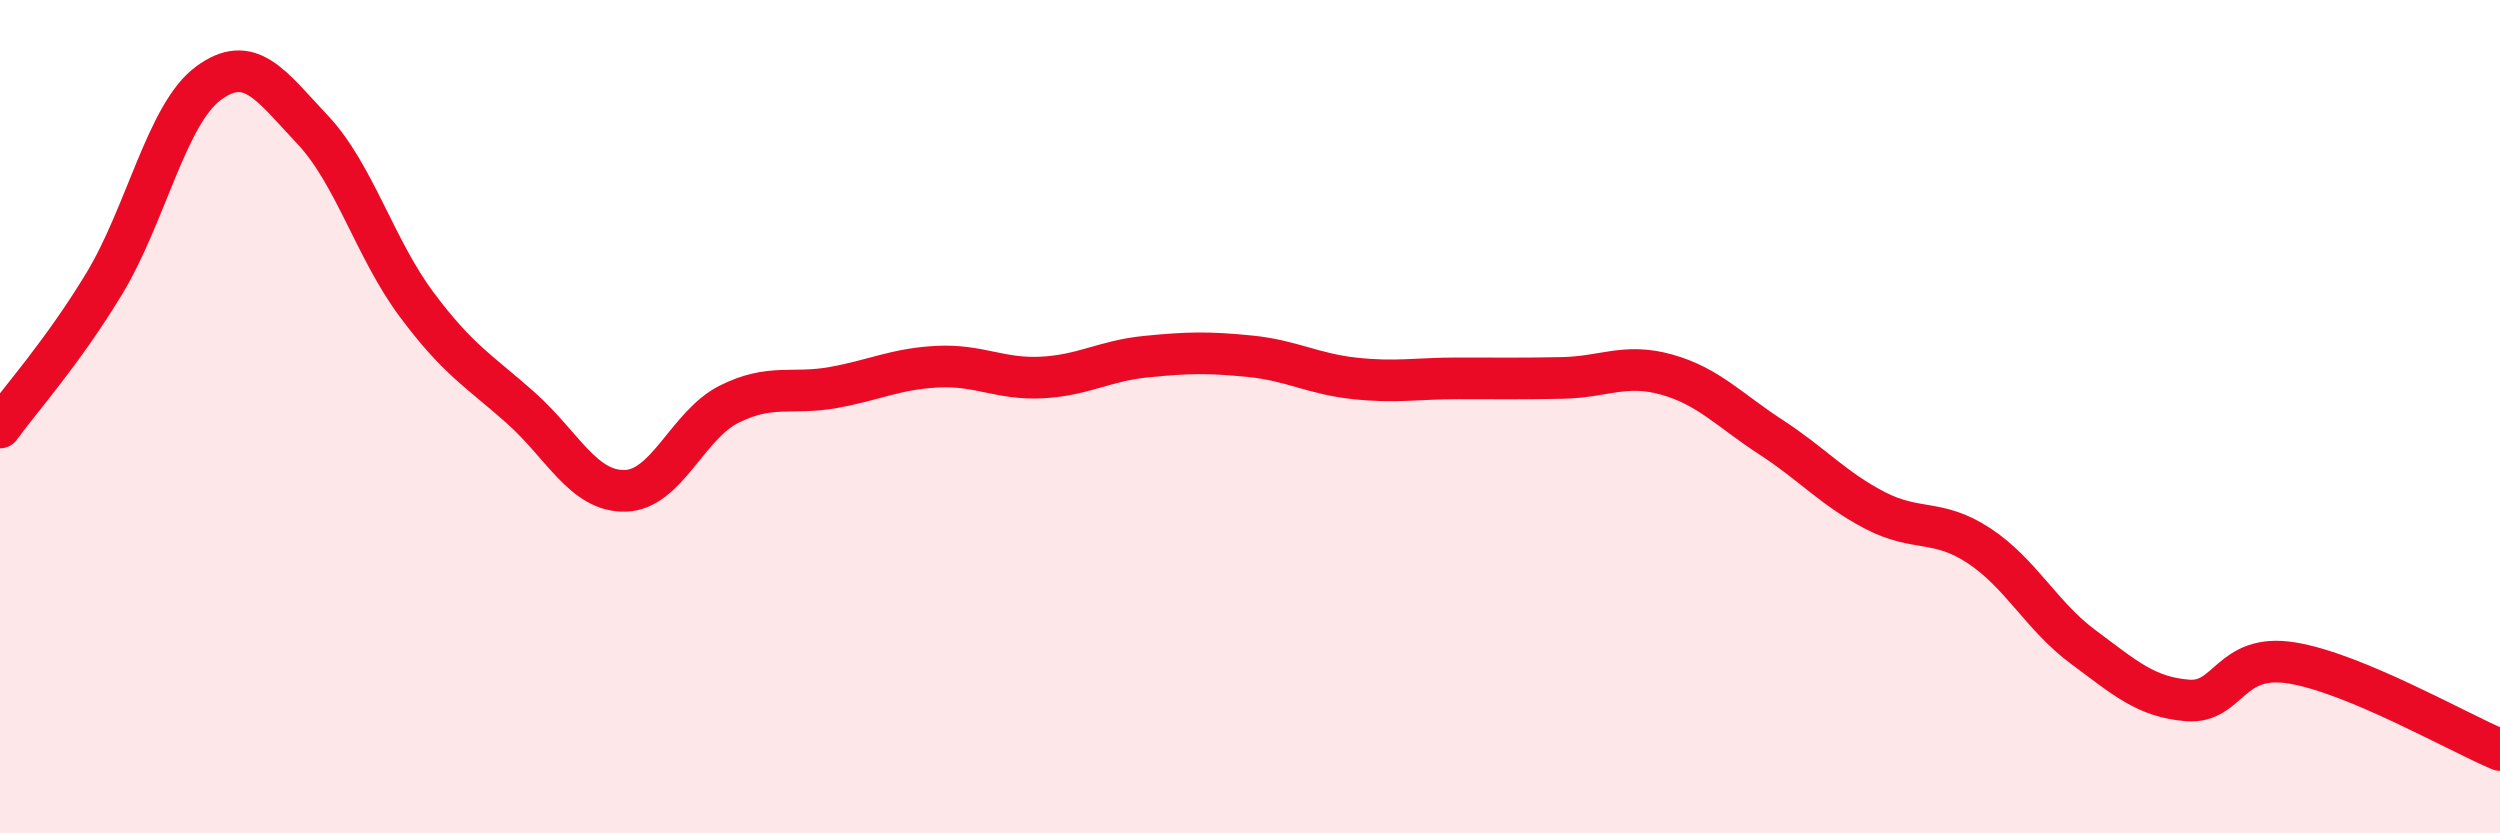
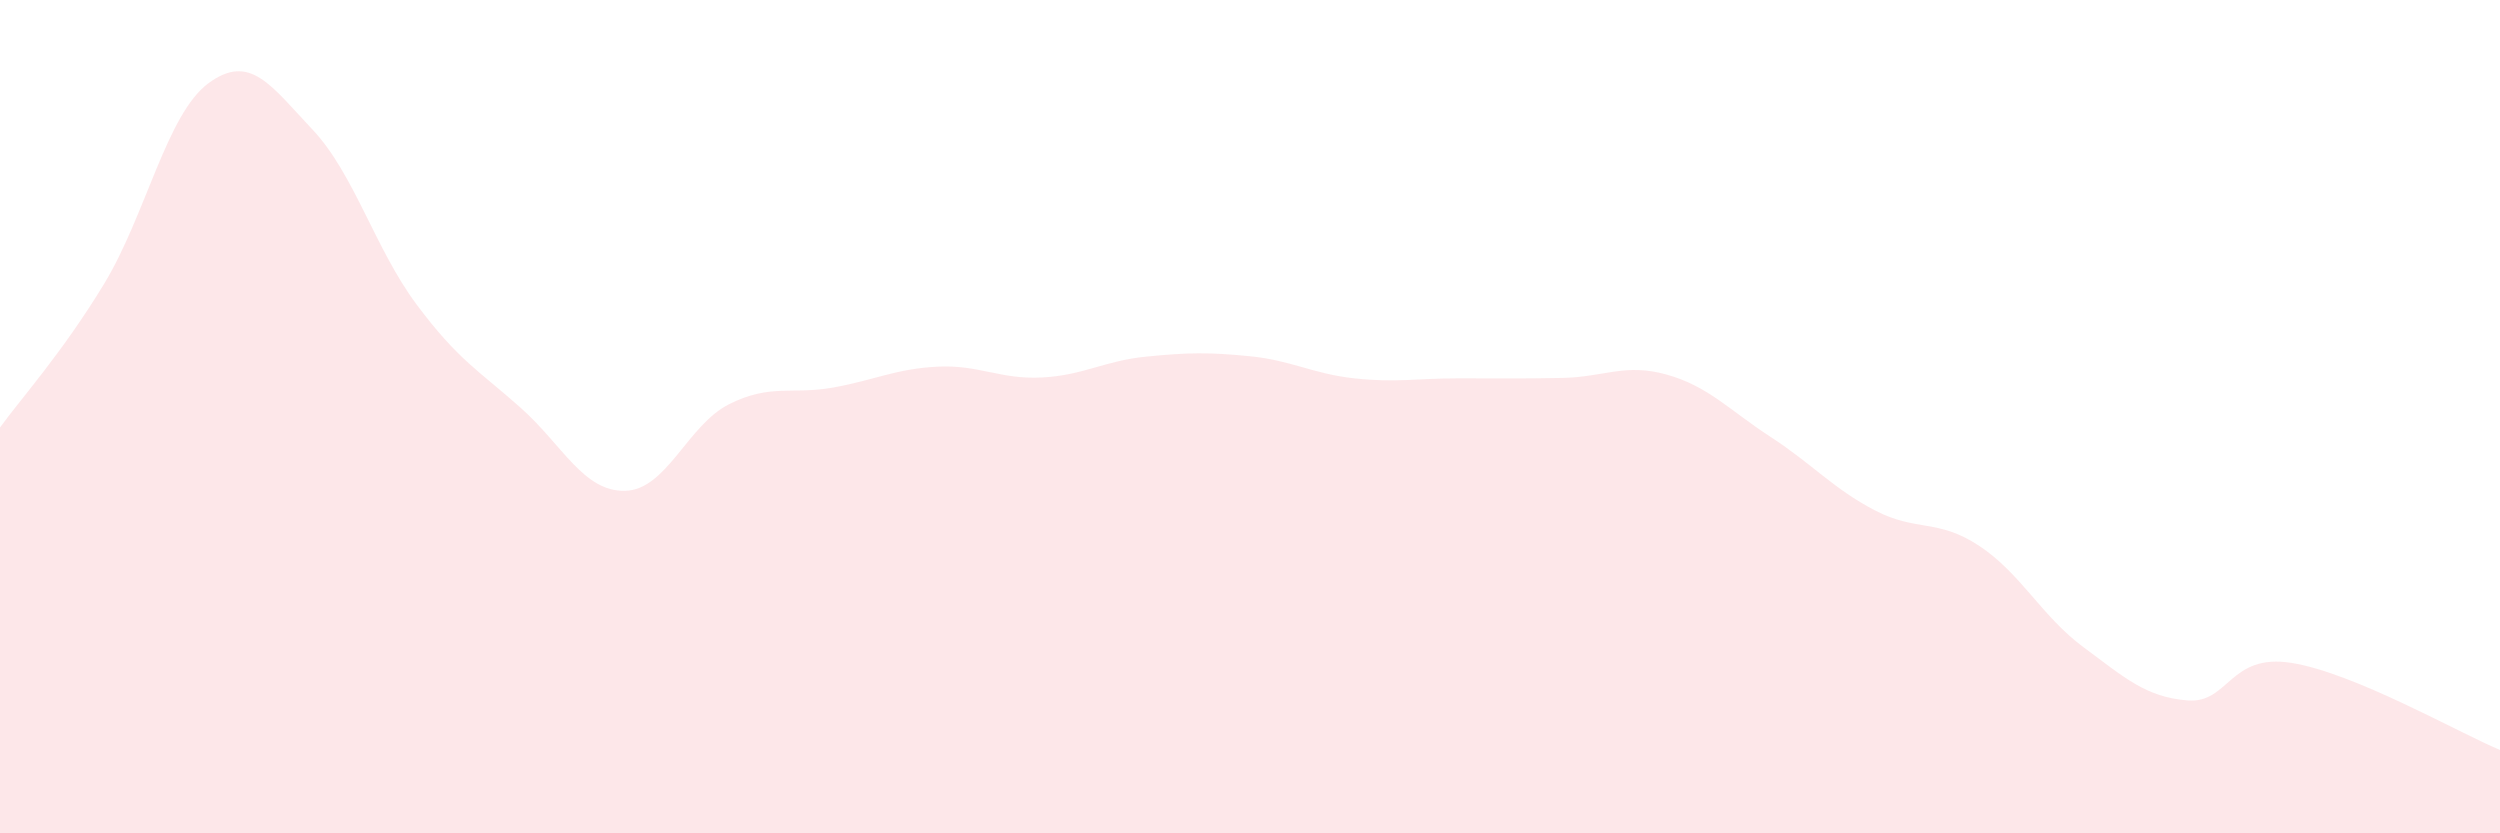
<svg xmlns="http://www.w3.org/2000/svg" width="60" height="20" viewBox="0 0 60 20">
  <path d="M 0,10.26 C 0.5,9.57 1.5,8.46 2.5,6.81 C 3.5,5.16 4,2.74 5,2 C 6,1.26 6.5,2.05 7.5,3.11 C 8.5,4.17 9,5.97 10,7.31 C 11,8.65 11.5,8.9 12.5,9.79 C 13.5,10.68 14,11.8 15,11.78 C 16,11.76 16.5,10.2 17.5,9.7 C 18.5,9.2 19,9.48 20,9.3 C 21,9.12 21.5,8.85 22.5,8.8 C 23.5,8.75 24,9.11 25,9.06 C 26,9.01 26.5,8.66 27.5,8.56 C 28.5,8.46 29,8.45 30,8.55 C 31,8.65 31.5,8.97 32.5,9.08 C 33.5,9.19 34,9.08 35,9.08 C 36,9.08 36.5,9.09 37.5,9.07 C 38.5,9.05 39,8.71 40,8.99 C 41,9.27 41.5,9.84 42.5,10.49 C 43.5,11.14 44,11.73 45,12.25 C 46,12.77 46.5,12.44 47.5,13.1 C 48.5,13.76 49,14.79 50,15.53 C 51,16.27 51.5,16.73 52.5,16.81 C 53.5,16.89 53.5,15.67 55,15.91 C 56.5,16.15 59,17.58 60,18L60 20L0 20Z" fill="#EB0A25" opacity="0.1" stroke-linecap="round" stroke-linejoin="round" />
-   <path d="M 0,10.26 C 0.5,9.57 1.5,8.46 2.5,6.81 C 3.5,5.16 4,2.74 5,2 C 6,1.26 6.5,2.05 7.5,3.11 C 8.5,4.17 9,5.97 10,7.31 C 11,8.65 11.5,8.9 12.5,9.79 C 13.5,10.68 14,11.8 15,11.78 C 16,11.76 16.5,10.2 17.5,9.7 C 18.5,9.2 19,9.48 20,9.3 C 21,9.12 21.5,8.85 22.5,8.8 C 23.5,8.75 24,9.11 25,9.06 C 26,9.01 26.5,8.66 27.5,8.56 C 28.5,8.46 29,8.45 30,8.55 C 31,8.65 31.5,8.97 32.5,9.08 C 33.5,9.19 34,9.08 35,9.08 C 36,9.08 36.5,9.09 37.5,9.07 C 38.5,9.05 39,8.71 40,8.99 C 41,9.27 41.5,9.84 42.5,10.49 C 43.5,11.14 44,11.73 45,12.25 C 46,12.77 46.5,12.44 47.5,13.1 C 48.5,13.76 49,14.79 50,15.53 C 51,16.27 51.5,16.73 52.5,16.81 C 53.5,16.89 53.5,15.67 55,15.91 C 56.5,16.15 59,17.58 60,18" stroke="#EB0A25" stroke-width="1" fill="none" stroke-linecap="round" stroke-linejoin="round" />
</svg>